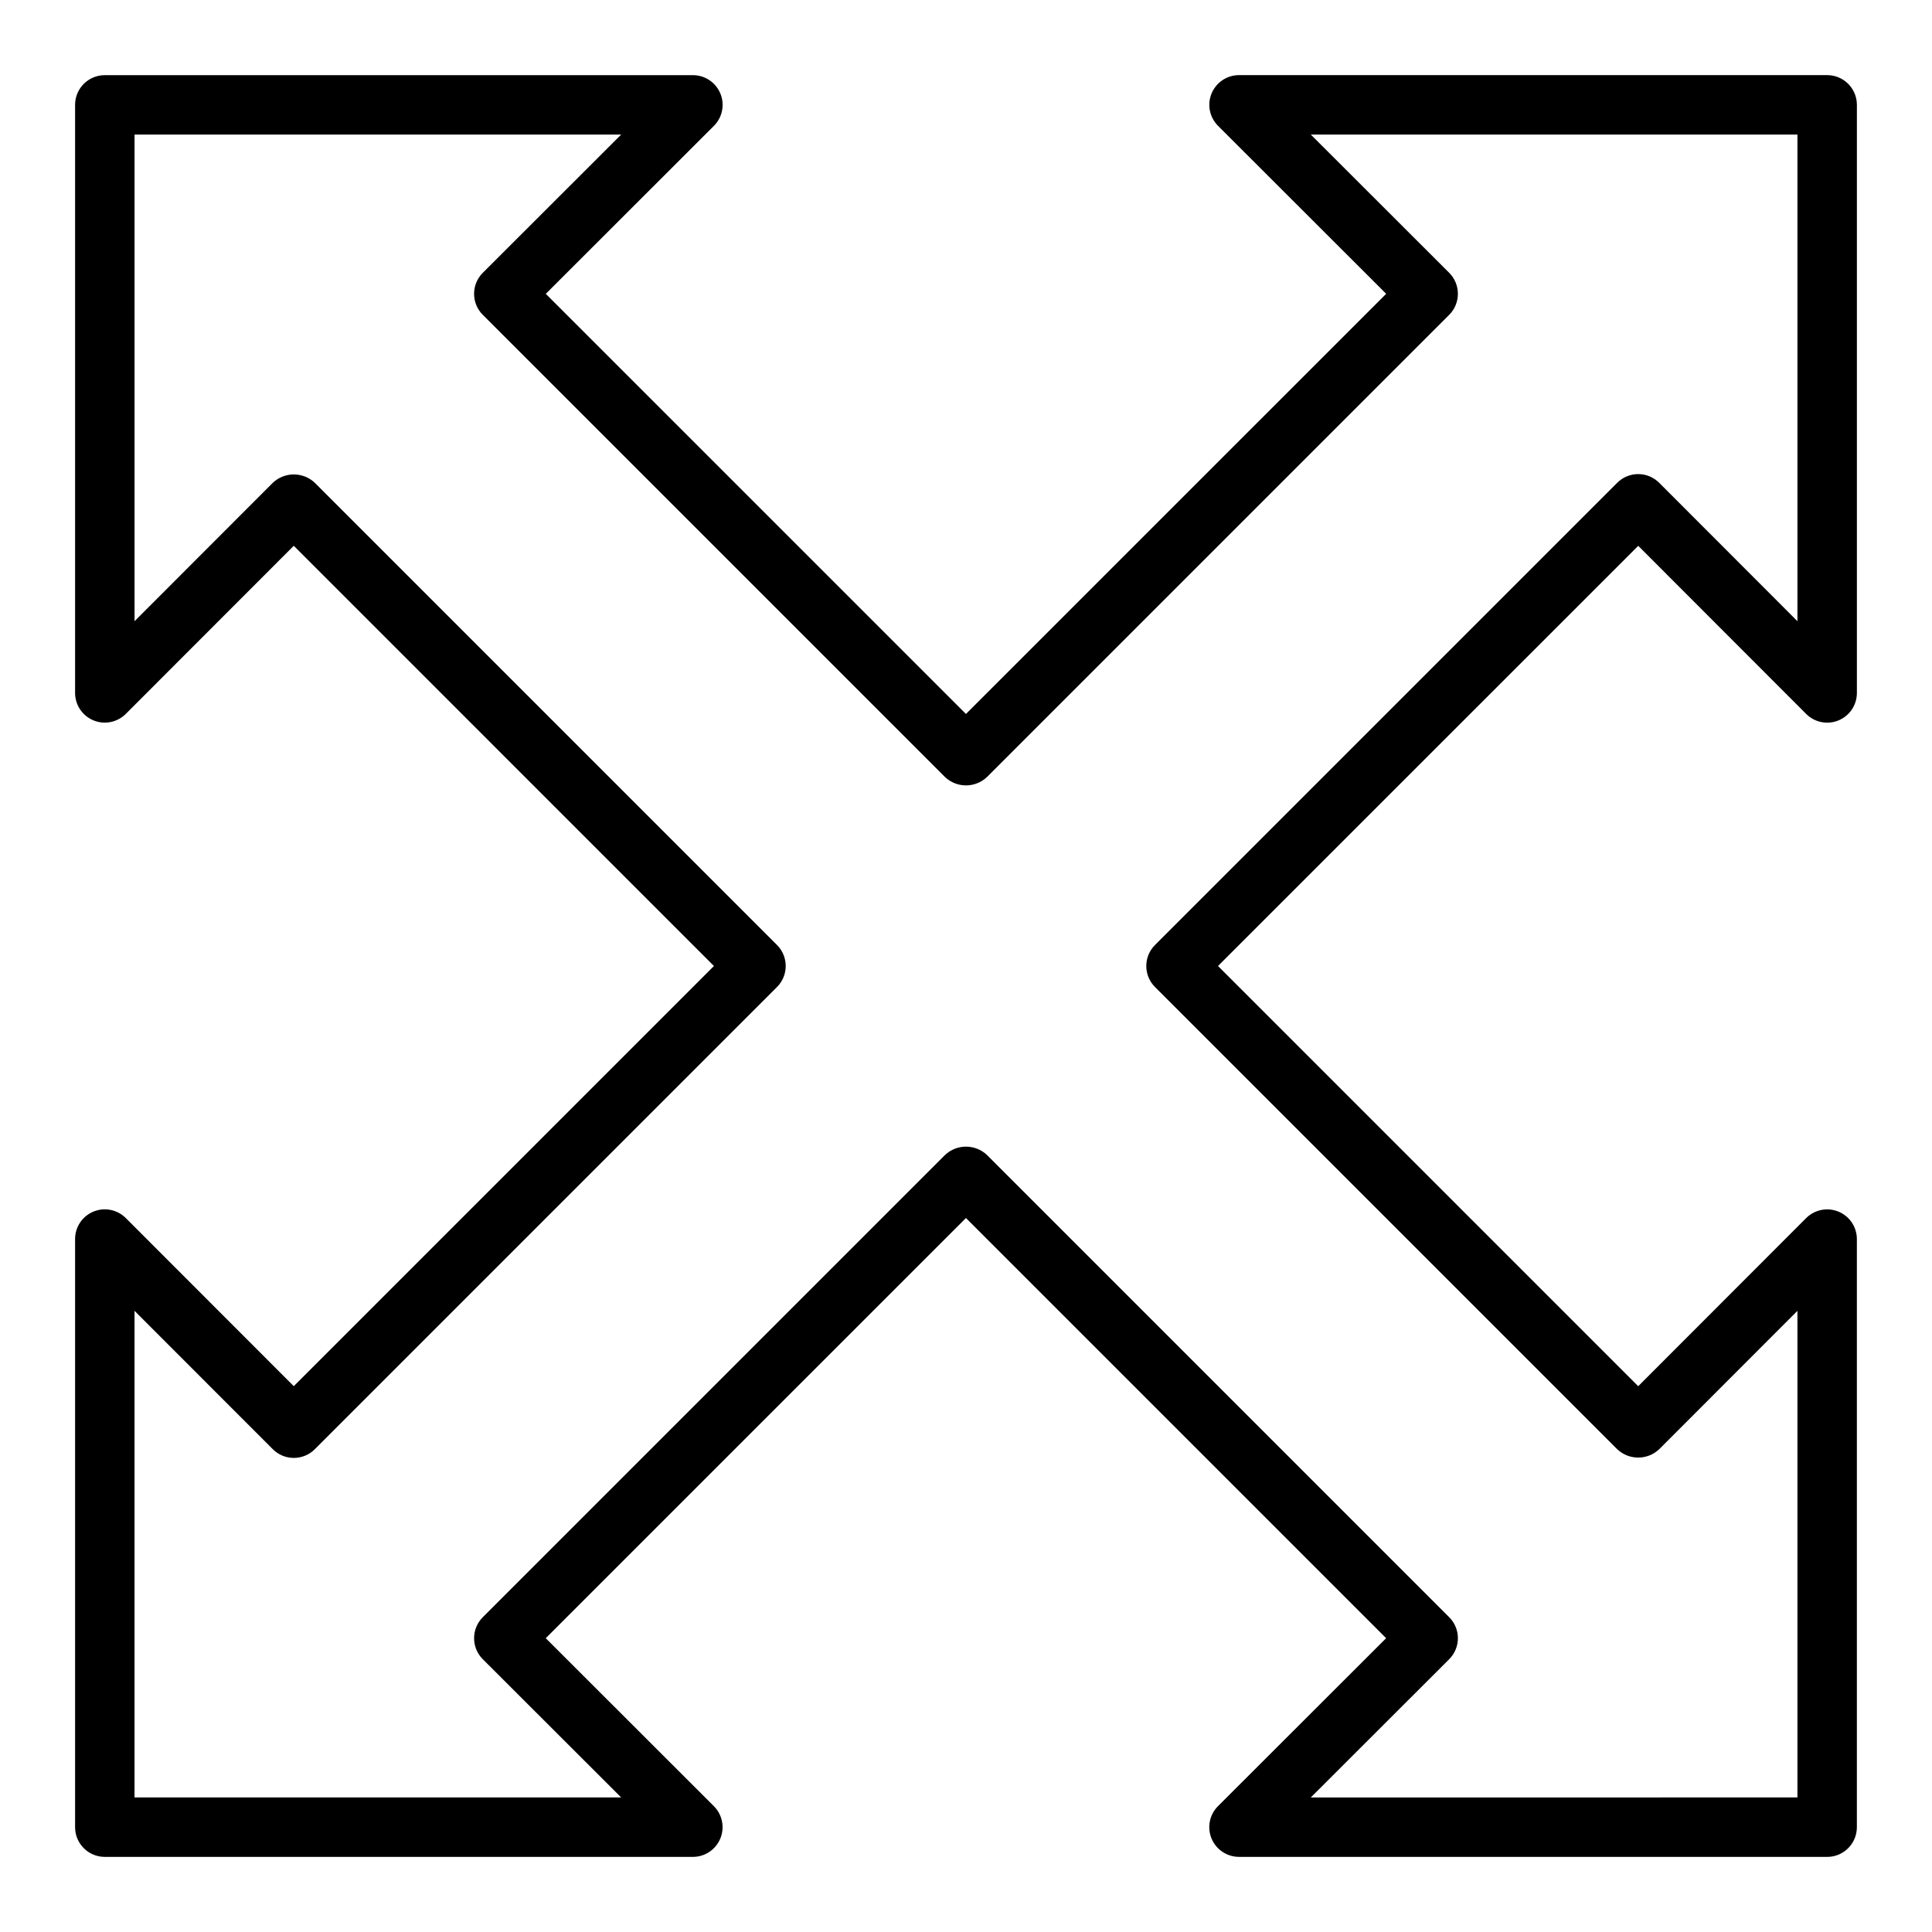
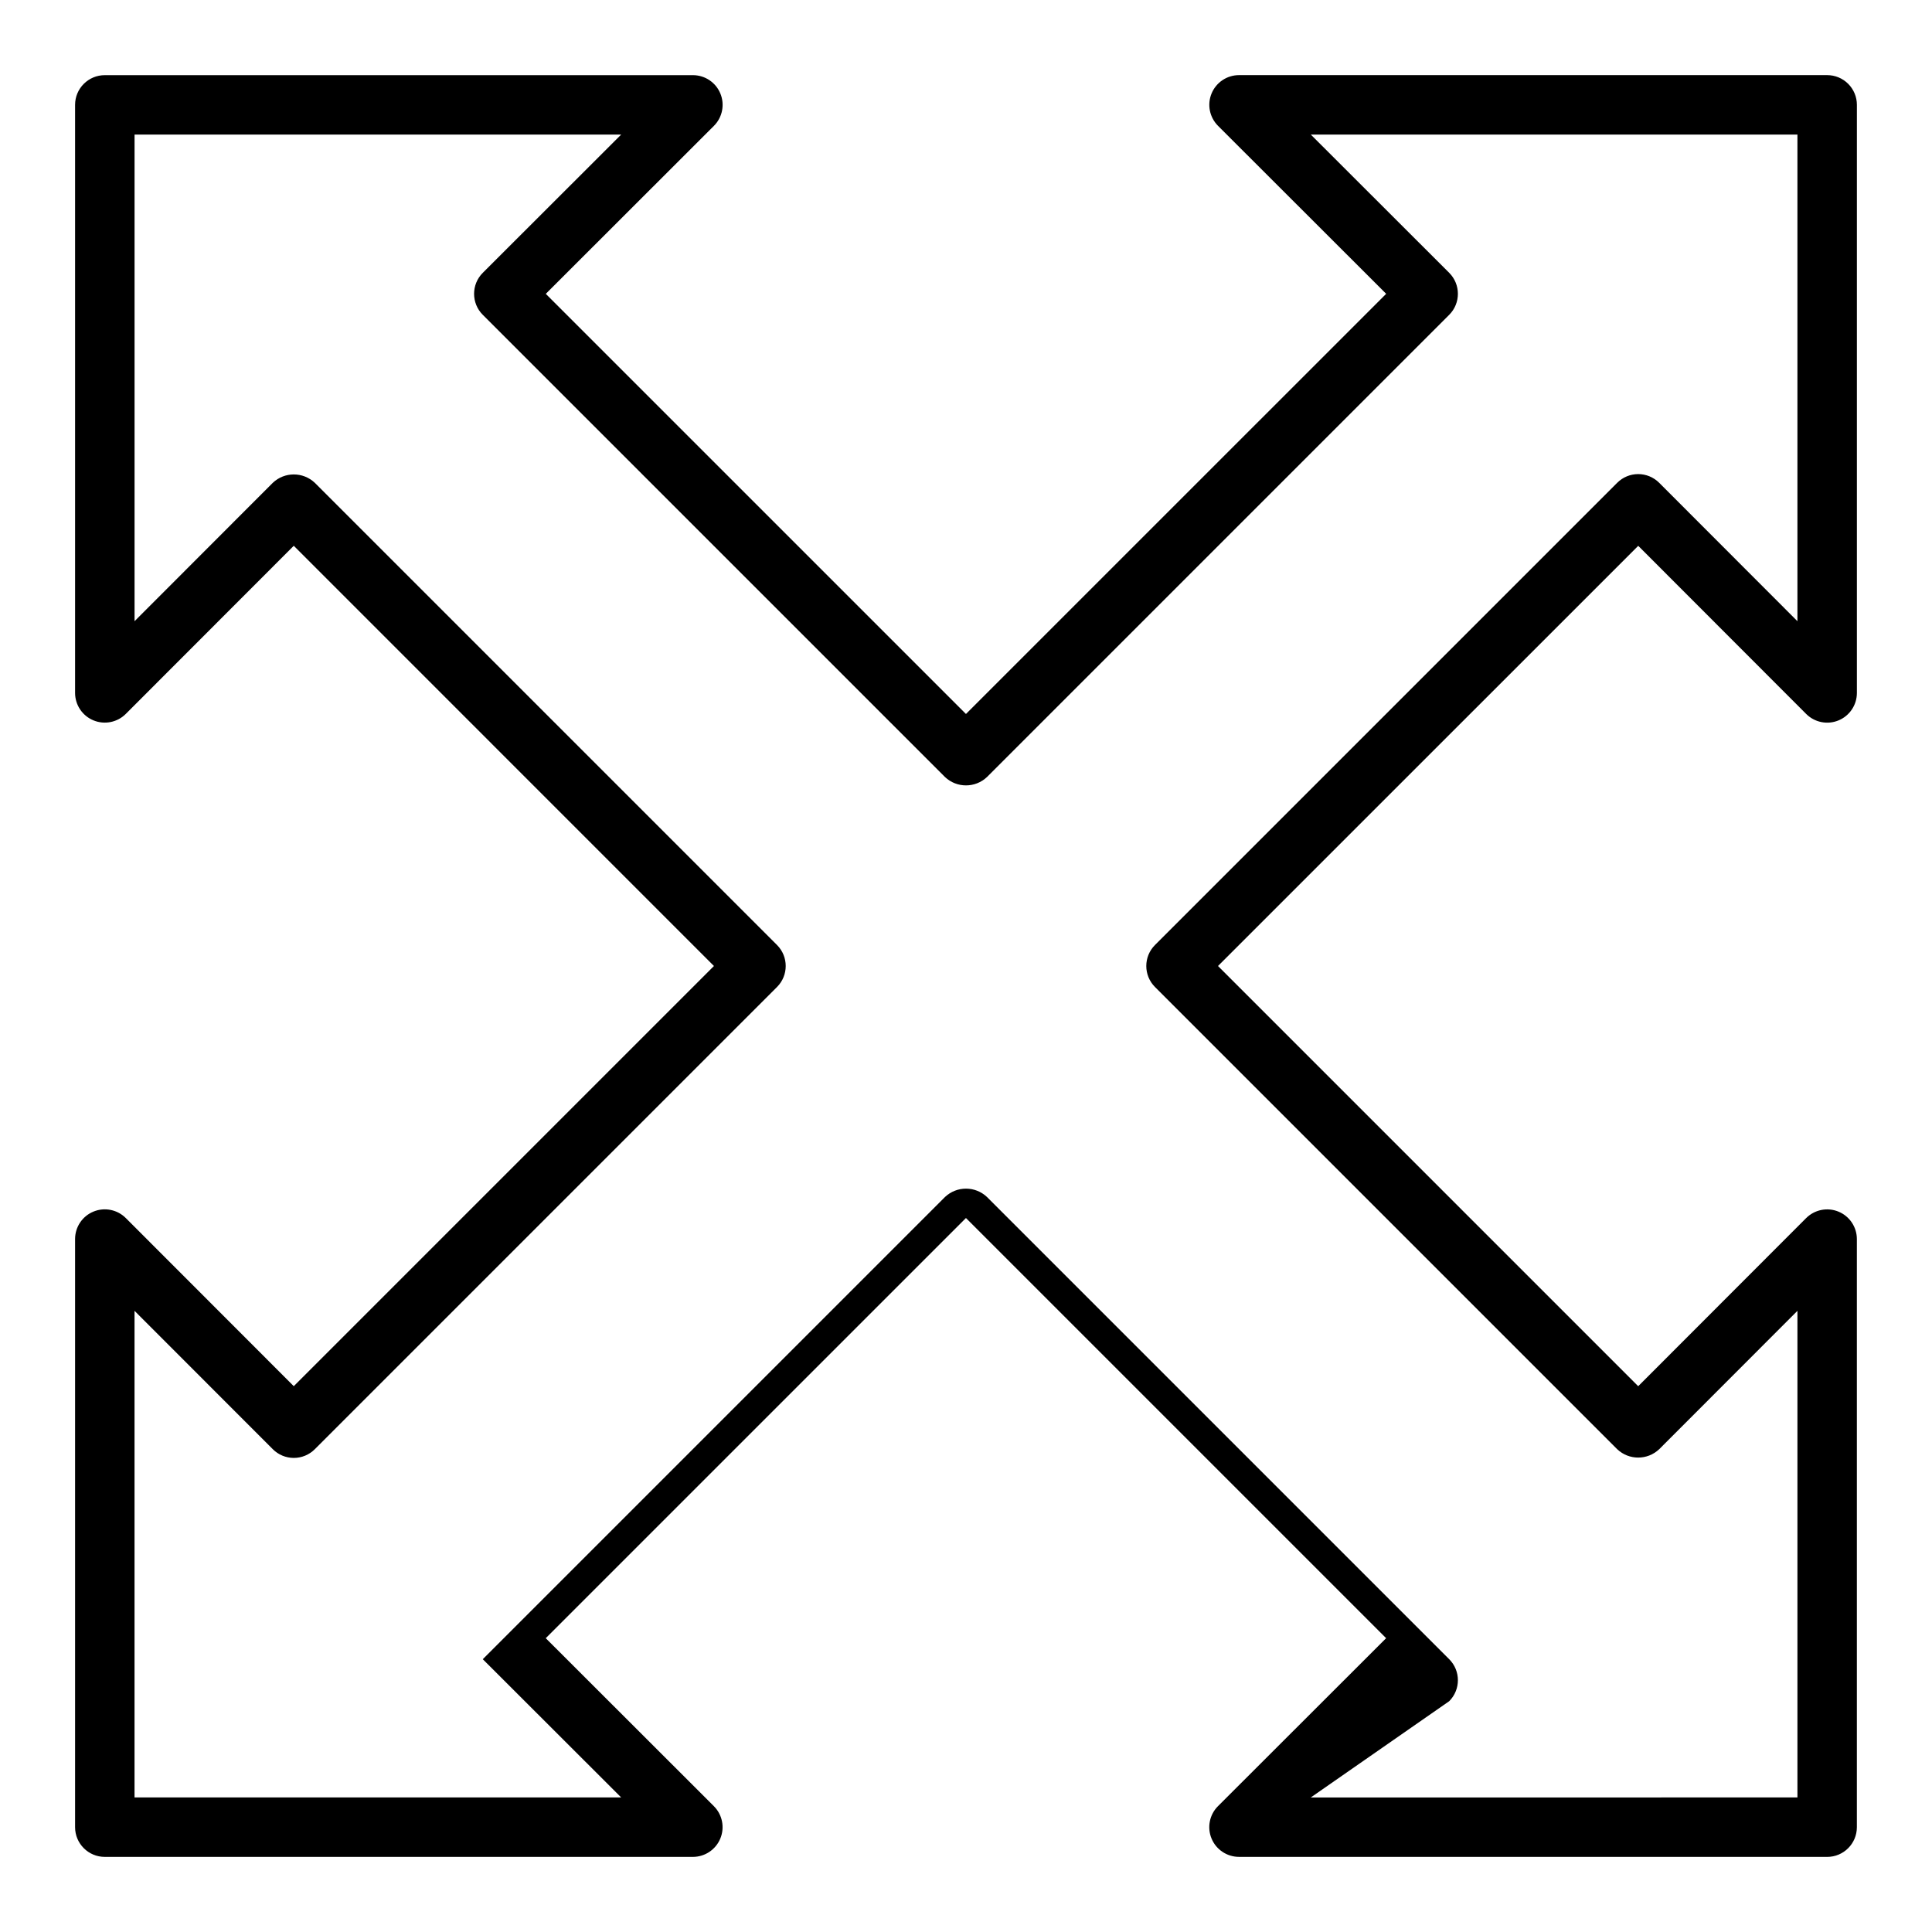
<svg xmlns="http://www.w3.org/2000/svg" fill="#000000" width="800px" height="800px" version="1.1" viewBox="144 144 512 512">
-   <path d="m628.21 636.09h-155.87 0.004c-3.184-0.004-6.055-1.922-7.273-4.859-1.219-2.941-0.543-6.328 1.707-8.578l44.562-44.516-111.35-111.35-111.36 111.35 44.555 44.516v0.004c2.25 2.25 2.926 5.633 1.707 8.574-1.215 2.938-4.082 4.859-7.262 4.863h-155.86c-4.348 0-7.871-3.527-7.871-7.875v-155.87 0.004c0.004-3.184 1.922-6.051 4.863-7.266 2.938-1.215 6.324-0.543 8.574 1.707l44.516 44.555 111.35-111.35-111.35-111.36-44.516 44.555c-2.25 2.25-5.637 2.926-8.574 1.707-2.941-1.215-4.859-4.082-4.863-7.262v-155.85c0-4.348 3.523-7.871 7.871-7.871h155.87c3.18 0.004 6.047 1.922 7.262 4.863 1.219 2.938 0.543 6.324-1.707 8.574l-44.555 44.516 111.35 111.34 111.36-111.35-44.562-44.516c-2.25-2.254-2.926-5.637-1.707-8.578 1.219-2.941 4.09-4.859 7.273-4.859h155.87-0.004c2.09 0 4.09 0.828 5.566 2.305 1.477 1.477 2.309 3.477 2.309 5.566v155.87c-0.004 3.18-1.926 6.047-4.863 7.262-2.941 1.219-6.324 0.543-8.574-1.707l-44.508-44.555-111.37 111.35 111.36 111.36 44.508-44.555h0.004c2.25-2.25 5.633-2.922 8.574-1.707 2.938 1.215 4.859 4.082 4.863 7.266v155.87-0.004c-0.004 4.348-3.527 7.867-7.875 7.867zm-136.84-15.742 128.97-0.004v-128.96l-36.637 36.676v-0.004c-3.121 2.957-8.008 2.957-11.129 0l-122.49-122.49c-3.074-3.074-3.074-8.055 0-11.129l122.49-122.49c1.477-1.477 3.477-2.309 5.562-2.309 2.09 0 4.09 0.832 5.566 2.309l36.637 36.676v-128.96h-128.96l36.676 36.637h-0.004c3.074 3.074 3.074 8.059 0 11.133l-122.49 122.49c-3.121 2.953-8.008 2.953-11.129 0l-122.49-122.49c-3.074-3.074-3.074-8.059 0-11.133l36.676-36.637h-128.96v128.96l36.637-36.676c3.121-2.953 8.008-2.953 11.133 0l122.49 122.49c3.07 3.074 3.07 8.055 0 11.129l-122.49 122.49c-1.477 1.477-3.481 2.309-5.566 2.309-2.09 0-4.09-0.832-5.566-2.309l-36.645-36.672v128.96h128.97l-36.676-36.637c-3.074-3.074-3.074-8.055 0-11.129l122.49-122.49c3.121-2.953 8.008-2.953 11.129 0l122.49 122.49c3.074 3.074 3.074 8.055 0 11.129z" />
+   <path d="m628.21 636.09h-155.87 0.004c-3.184-0.004-6.055-1.922-7.273-4.859-1.219-2.941-0.543-6.328 1.707-8.578l44.562-44.516-111.35-111.35-111.36 111.35 44.555 44.516v0.004c2.25 2.25 2.926 5.633 1.707 8.574-1.215 2.938-4.082 4.859-7.262 4.863h-155.86c-4.348 0-7.871-3.527-7.871-7.875v-155.87 0.004c0.004-3.184 1.922-6.051 4.863-7.266 2.938-1.215 6.324-0.543 8.574 1.707l44.516 44.555 111.35-111.35-111.35-111.36-44.516 44.555c-2.25 2.25-5.637 2.926-8.574 1.707-2.941-1.215-4.859-4.082-4.863-7.262v-155.85c0-4.348 3.523-7.871 7.871-7.871h155.87c3.18 0.004 6.047 1.922 7.262 4.863 1.219 2.938 0.543 6.324-1.707 8.574l-44.555 44.516 111.35 111.34 111.36-111.35-44.562-44.516c-2.25-2.254-2.926-5.637-1.707-8.578 1.219-2.941 4.09-4.859 7.273-4.859h155.87-0.004c2.09 0 4.09 0.828 5.566 2.305 1.477 1.477 2.309 3.477 2.309 5.566v155.87c-0.004 3.18-1.926 6.047-4.863 7.262-2.941 1.219-6.324 0.543-8.574-1.707l-44.508-44.555-111.37 111.35 111.36 111.36 44.508-44.555h0.004c2.25-2.25 5.633-2.922 8.574-1.707 2.938 1.215 4.859 4.082 4.863 7.266v155.87-0.004c-0.004 4.348-3.527 7.867-7.875 7.867zm-136.84-15.742 128.97-0.004v-128.96l-36.637 36.676v-0.004c-3.121 2.957-8.008 2.957-11.129 0l-122.49-122.49c-3.074-3.074-3.074-8.055 0-11.129l122.49-122.49c1.477-1.477 3.477-2.309 5.562-2.309 2.09 0 4.09 0.832 5.566 2.309l36.637 36.676v-128.96h-128.96l36.676 36.637h-0.004c3.074 3.074 3.074 8.059 0 11.133l-122.49 122.49c-3.121 2.953-8.008 2.953-11.129 0l-122.49-122.49c-3.074-3.074-3.074-8.059 0-11.133l36.676-36.637h-128.96v128.96l36.637-36.676c3.121-2.953 8.008-2.953 11.133 0l122.49 122.49c3.07 3.074 3.07 8.055 0 11.129l-122.49 122.49c-1.477 1.477-3.481 2.309-5.566 2.309-2.09 0-4.09-0.832-5.566-2.309l-36.645-36.672v128.96h128.97l-36.676-36.637l122.49-122.49c3.121-2.953 8.008-2.953 11.129 0l122.49 122.49c3.074 3.074 3.074 8.055 0 11.129z" />
</svg>